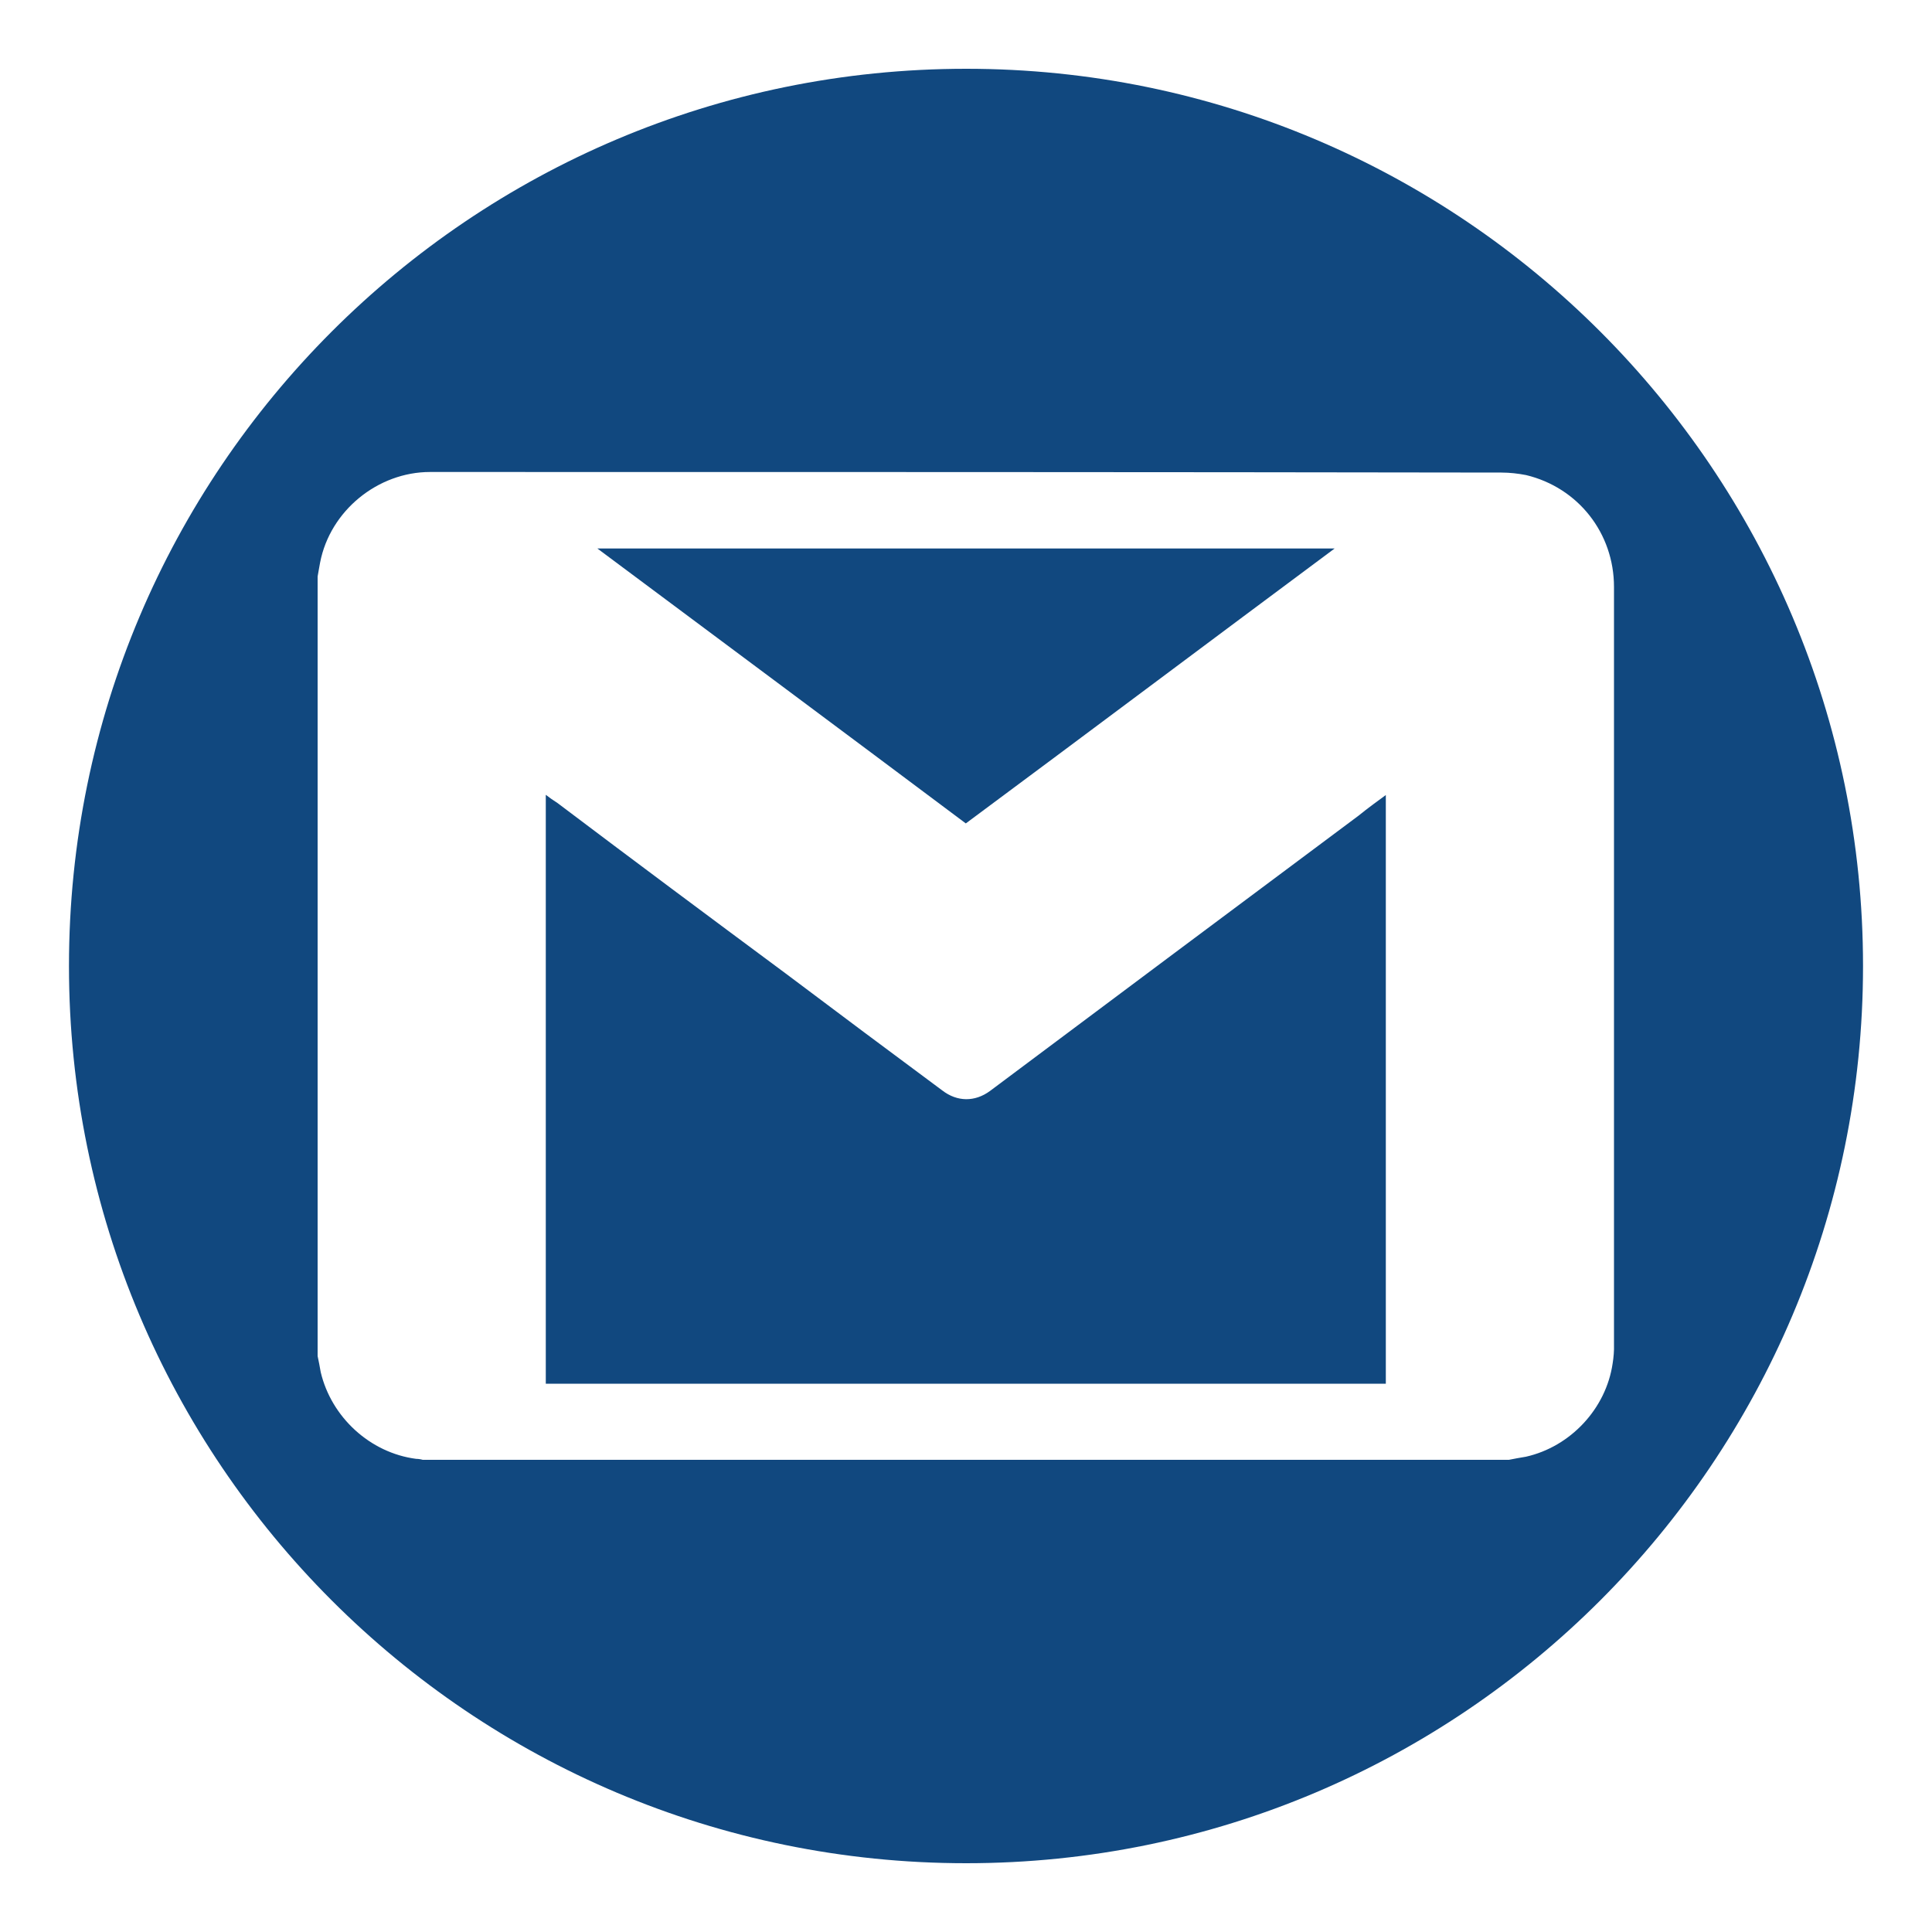
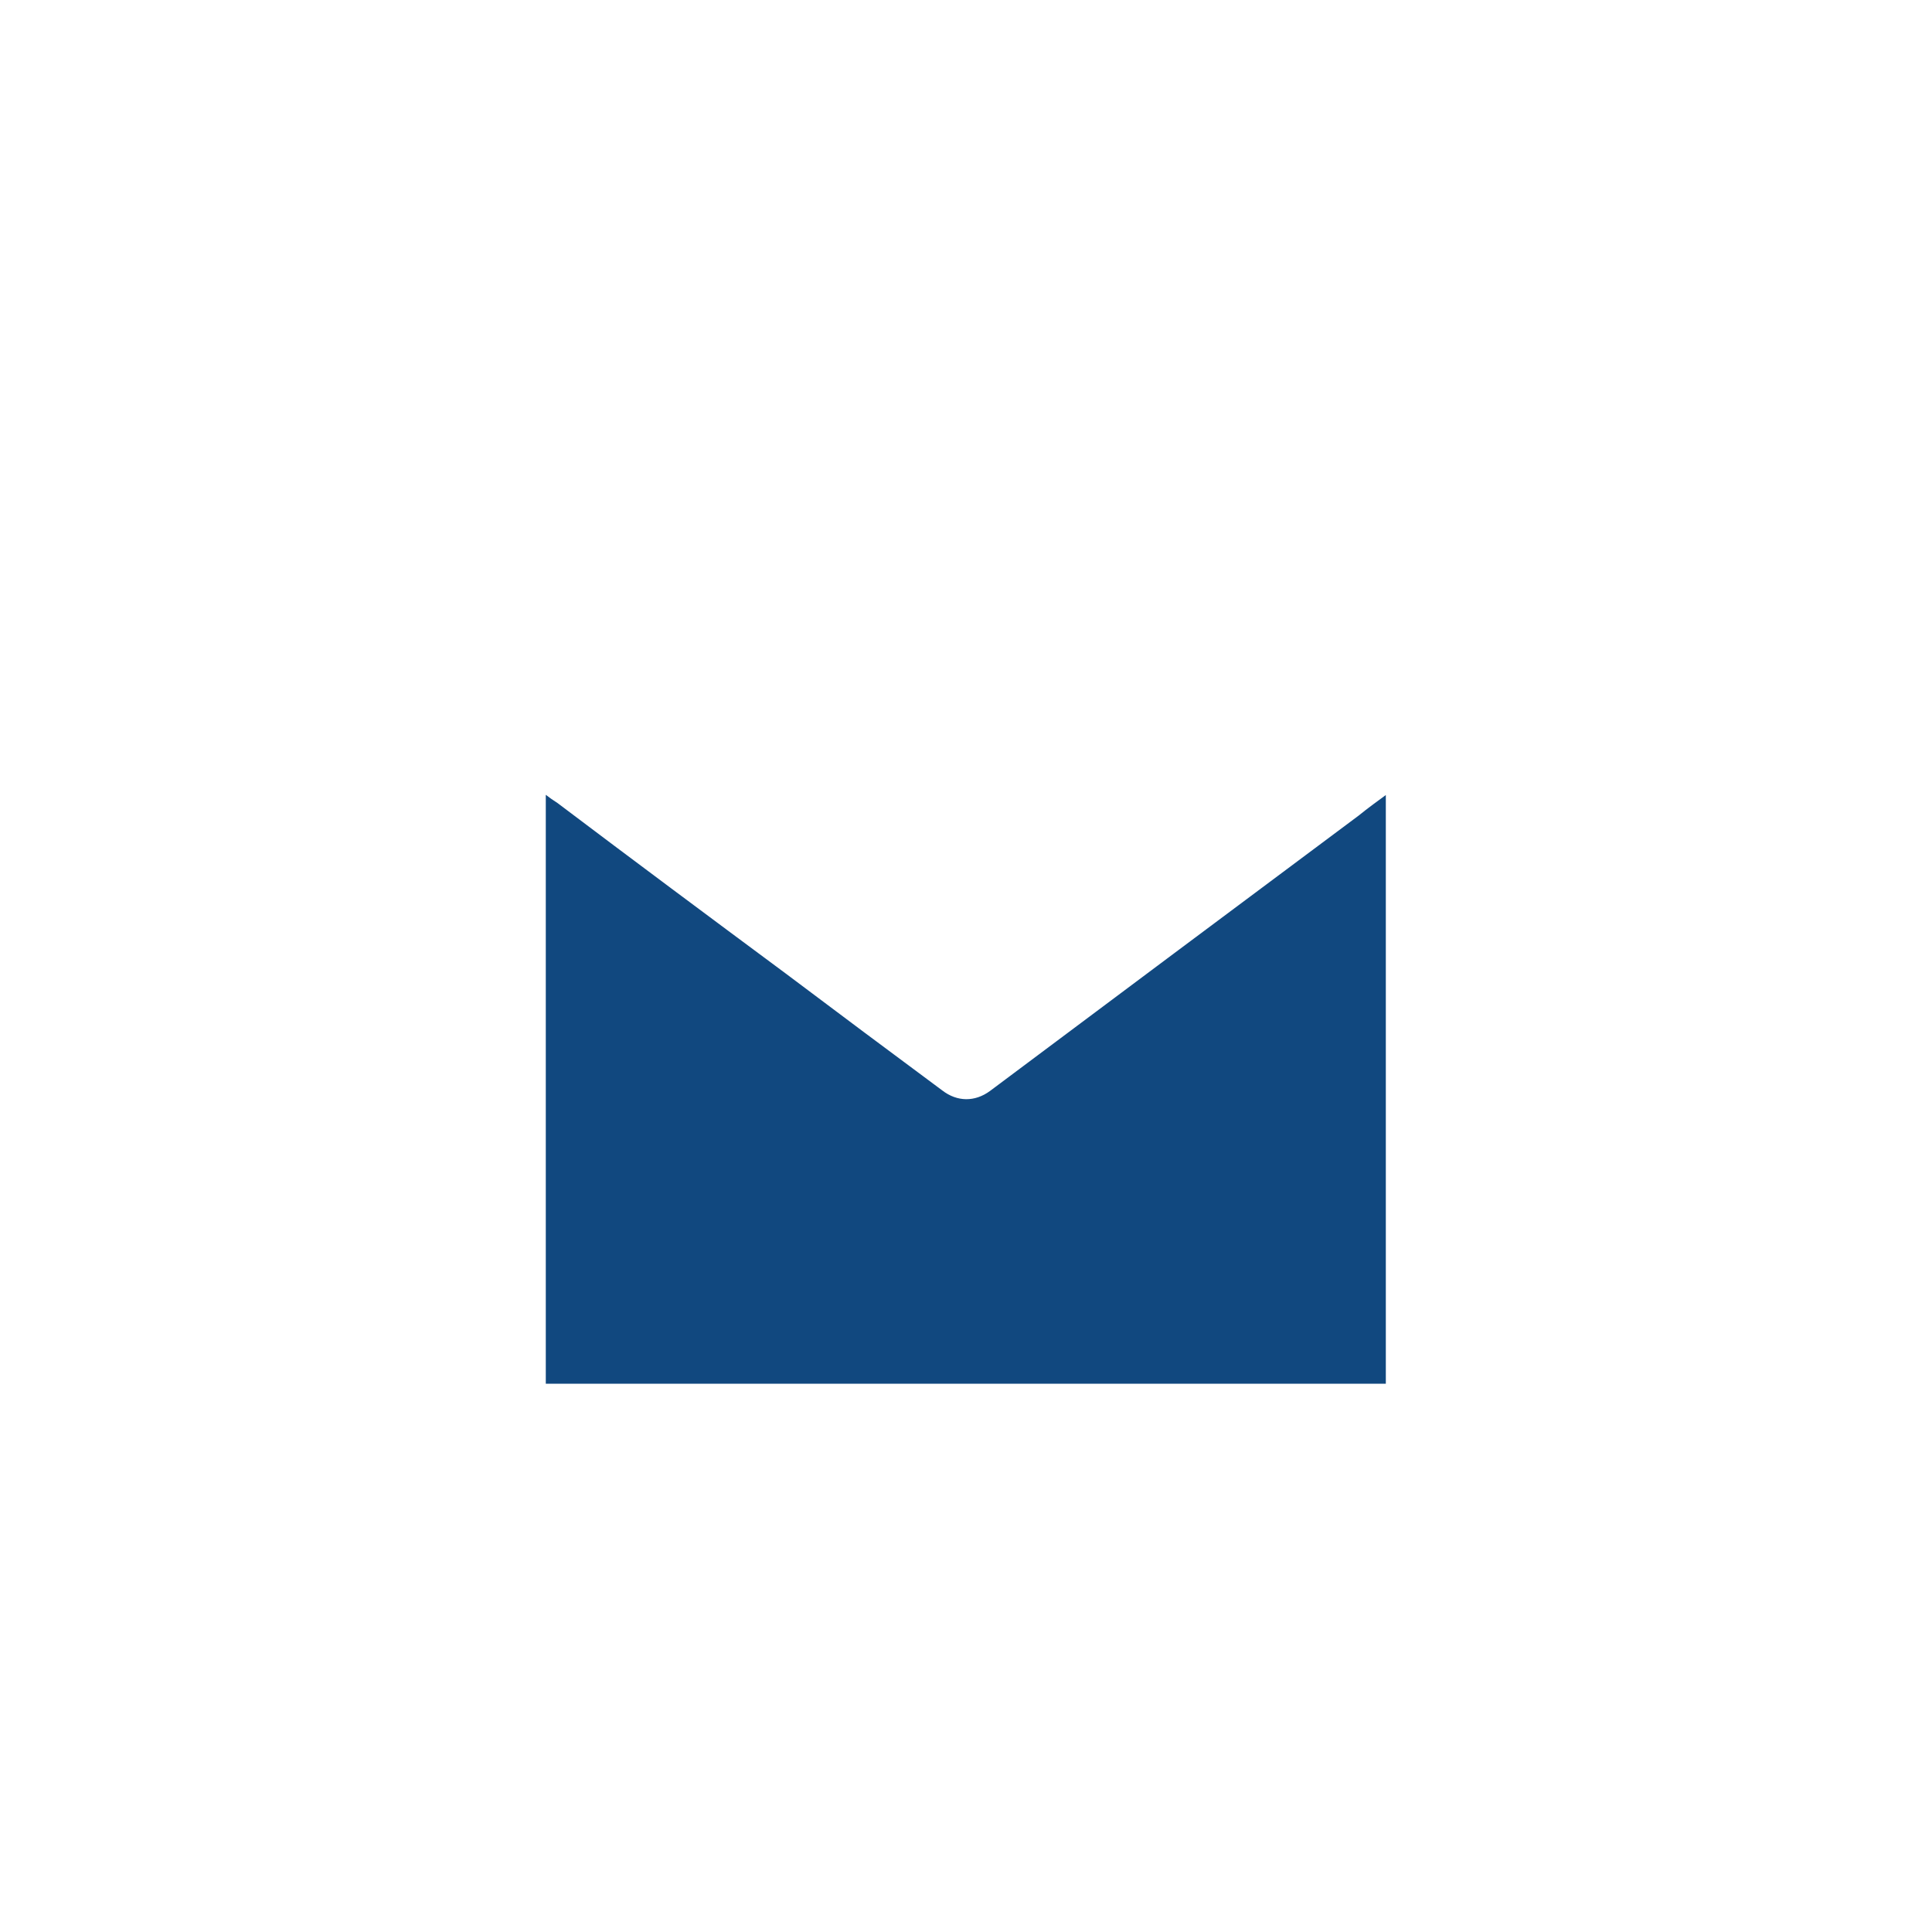
<svg xmlns="http://www.w3.org/2000/svg" version="1.1" id="Layer_1" x="0px" y="0px" viewBox="0 0 1000 1000" style="enable-background:new 0 0 1000 1000;" xml:space="preserve">
  <style type="text/css">
	.st0{fill:#11487F;}
</style>
  <g>
    <g>
-       <path class="st0" d="M499.9,426.2c-63.4-47.5-127-94.8-190.7-142.3h381.6C626.9,331.4,563.5,379,499.9,426.2z" />
      <path class="st0" d="M703.3,422.1c4.4-3.6,9.1-7,14-10.6v304.7H282.5V411.4c2.1,1.6,3.9,2.9,6,4.2c39.2,29.6,78.7,59,118.2,88.3    c27,20.3,54,40.5,81,60.5c7.8,6,16.9,6,24.7,0.3C576,517.1,639.6,469.6,703.3,422.1z" />
-       <path class="st0" d="M500.1,35.6c-256.6,0-464.4,208-464.4,464.4s207.8,464.4,464.4,464.4c256.4,0,464.2-208.1,464.2-464.4    S756.5,35.6,500.1,35.6z M834.7,705.7c-3.4,23.4-21.8,43.1-44.9,48.3c-2.9,0.5-6,1-8.8,1.6H218.8c-1-0.3-2.3-0.5-3.4-0.5    c-23.9-3.1-43.9-21.6-49.4-44.9c-0.5-2.9-1-5.5-1.6-8.3V298.4c0.5-2.6,0.8-4.9,1.3-7.3c5.2-26.8,29.9-46.8,56.9-46.8    c184.9,0,369.6,0,554.6,0.3c4.2,0,8.6,0.5,12.7,1.3c27,6.5,45.5,30.1,45.5,57.9v392C835.5,699.2,835.2,702.6,834.7,705.7z" />
    </g>
  </g>
</svg>